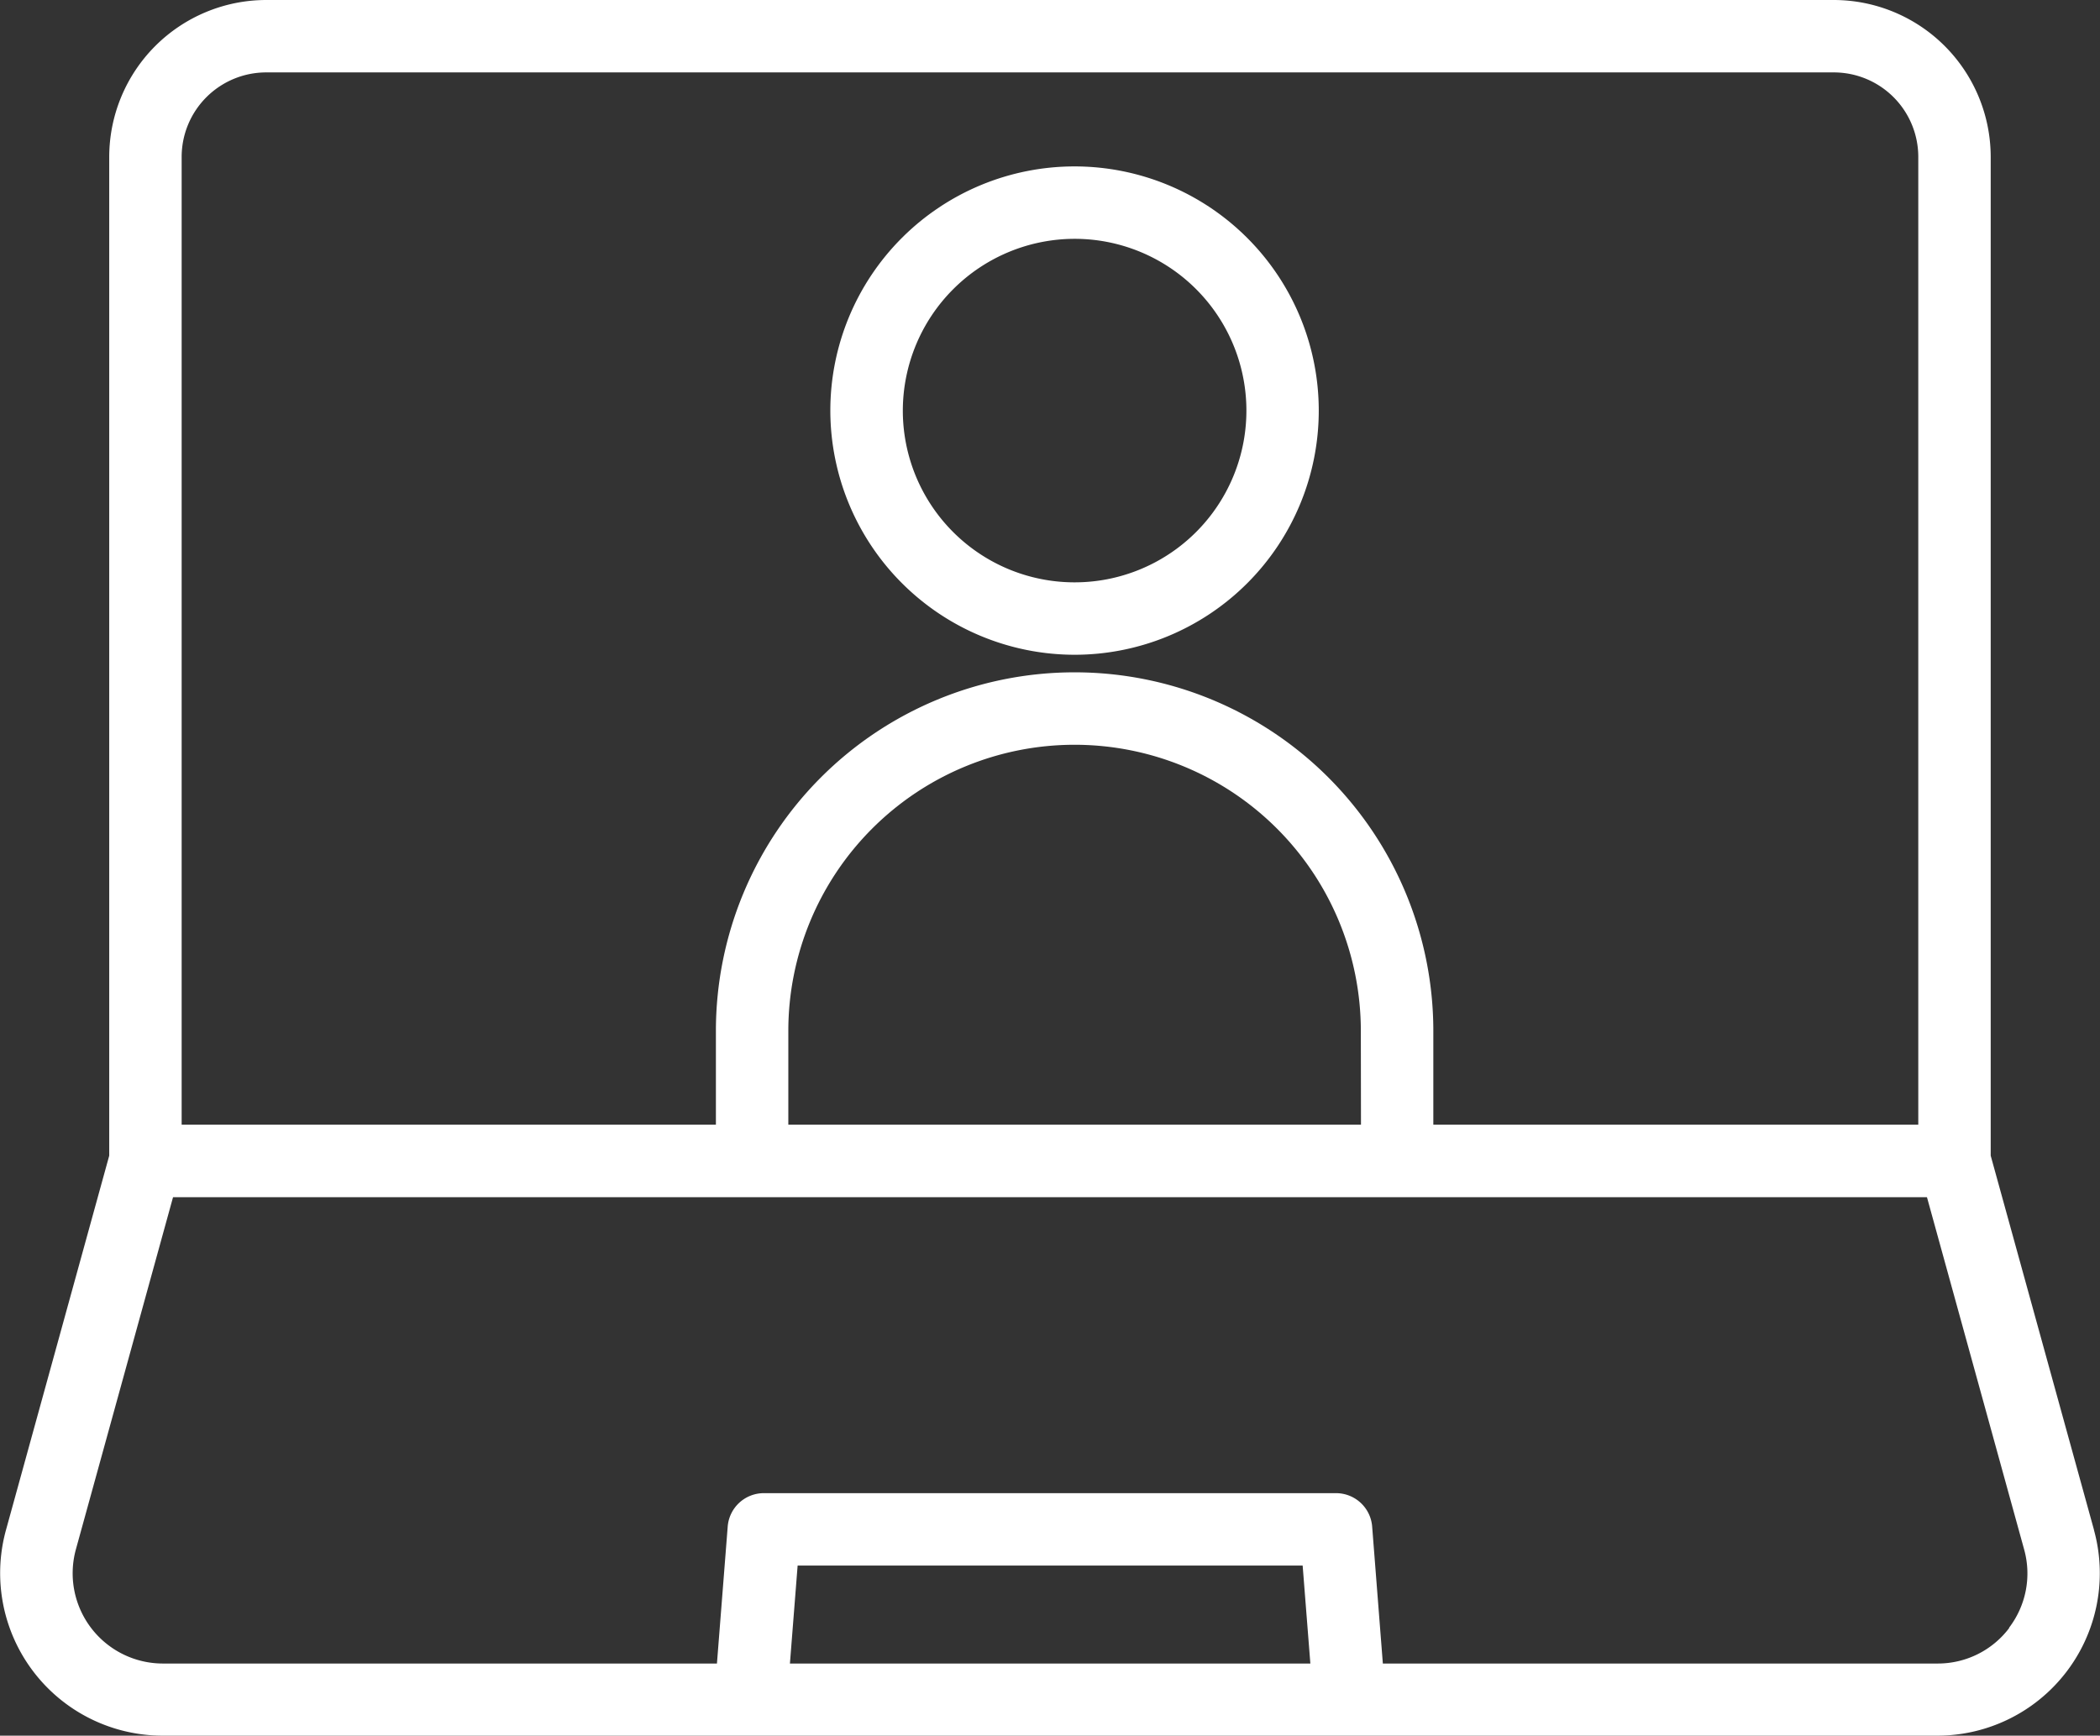
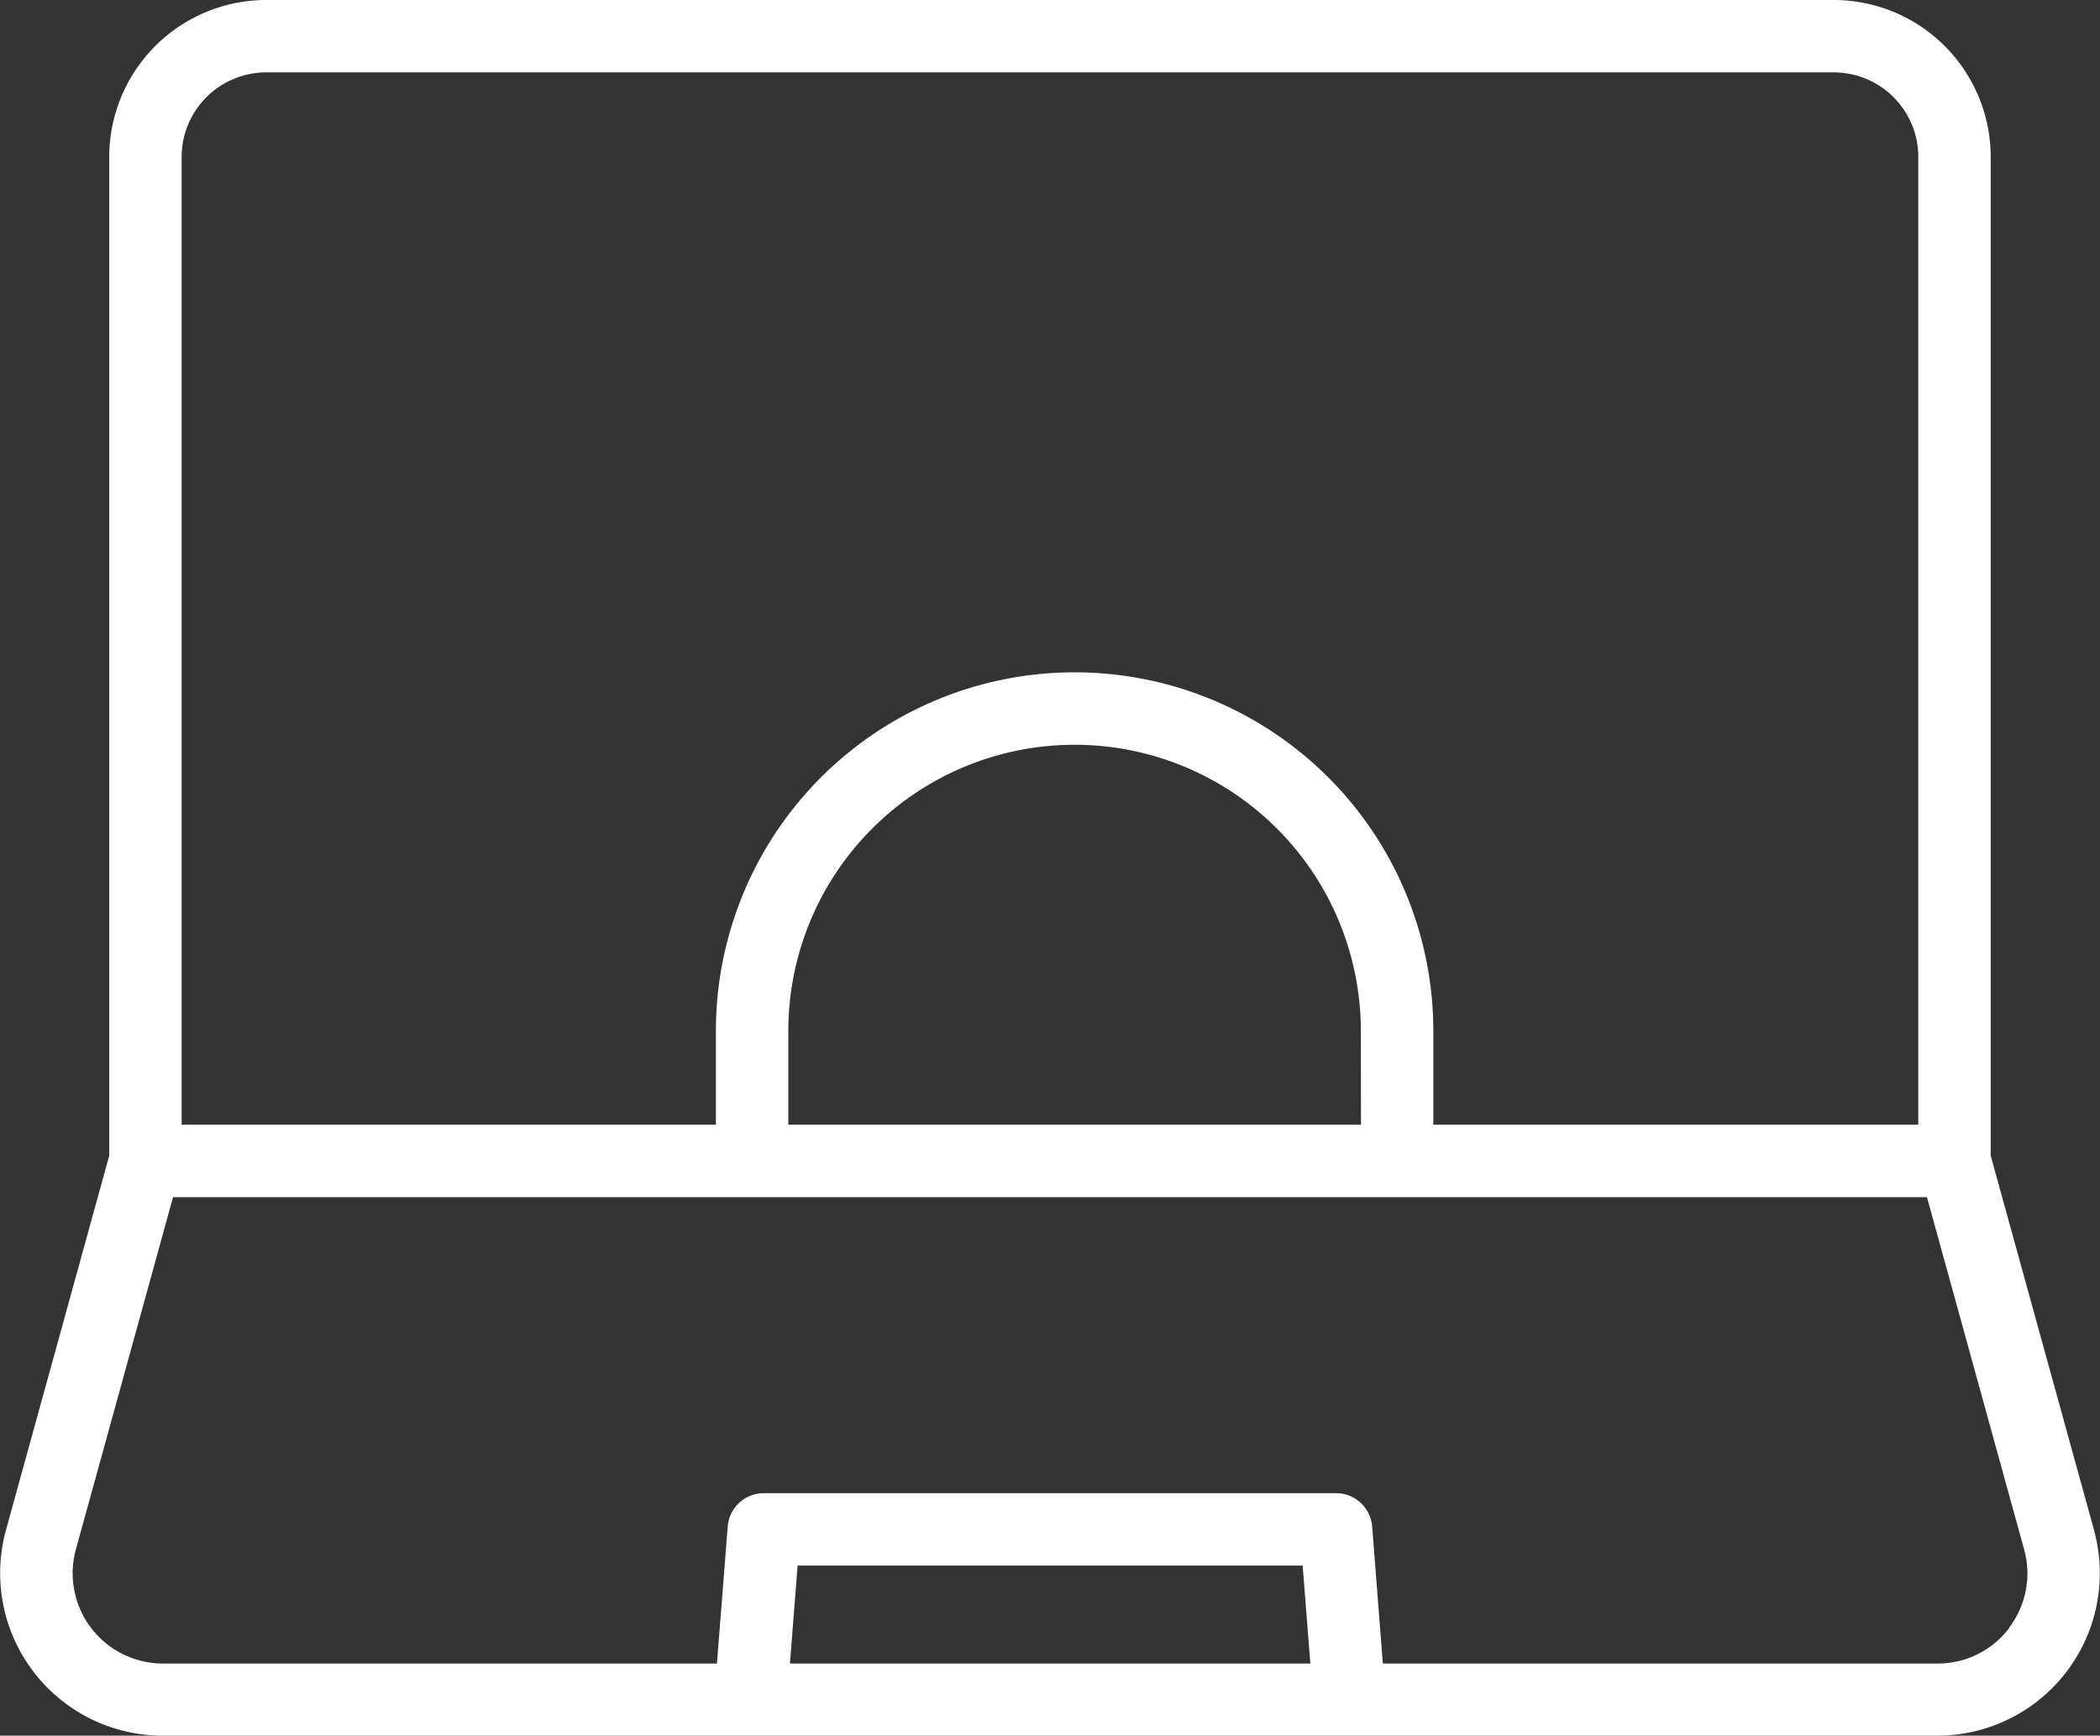
<svg xmlns="http://www.w3.org/2000/svg" width="30.243" height="25" viewBox="0 0 30.243 25">
  <rect x="0" y="0" width="30.243" height="25" fill="#333333" stroke="none" />
  <g id="online" transform="translate(15.121 12.5)">
    <g id="グループ_163" data-name="グループ 163" transform="translate(-15.121 -12.5)">
      <path id="パス_131" data-name="パス 131" d="M30.157,22.038l-1.488-5.392V2.26A2.262,2.262,0,0,0,26.41,0H3.833a2.263,2.263,0,0,0-2.26,2.26V16.646L.086,22.038A2.341,2.341,0,0,0,2.342,25H27.9a2.34,2.34,0,0,0,2.256-2.962ZM2.616,2.26A1.218,1.218,0,0,1,3.833,1.043H26.41A1.217,1.217,0,0,1,27.626,2.26V16.2H20.642V14.85a5.166,5.166,0,0,0-10.332,0V16.2H2.616ZM19.6,16.2H11.353V14.85a4.122,4.122,0,0,1,8.245,0Zm-8.224,7.761.111-1.411h7.273l.111,1.411Zm17.559-.511a1.287,1.287,0,0,1-1.031.511H19.915l-.154-1.973a.522.522,0,0,0-.52-.481H11a.522.522,0,0,0-.52.481l-.155,1.973H2.342a1.3,1.3,0,0,1-1.25-1.641l1.4-5.076H27.751l1.4,5.076A1.288,1.288,0,0,1,28.933,23.446Z" transform="translate(0)" fill="#fff" />
-       <path id="パス_132" data-name="パス 132" d="M26.438,11.628a3.517,3.517,0,1,0-3.517-3.517A3.521,3.521,0,0,0,26.438,11.628Zm0-5.991a2.474,2.474,0,1,1-2.473,2.474A2.477,2.477,0,0,1,26.438,5.637Z" transform="translate(-10.963 -2.197)" fill="#fff" />
    </g>
  </g>
</svg>